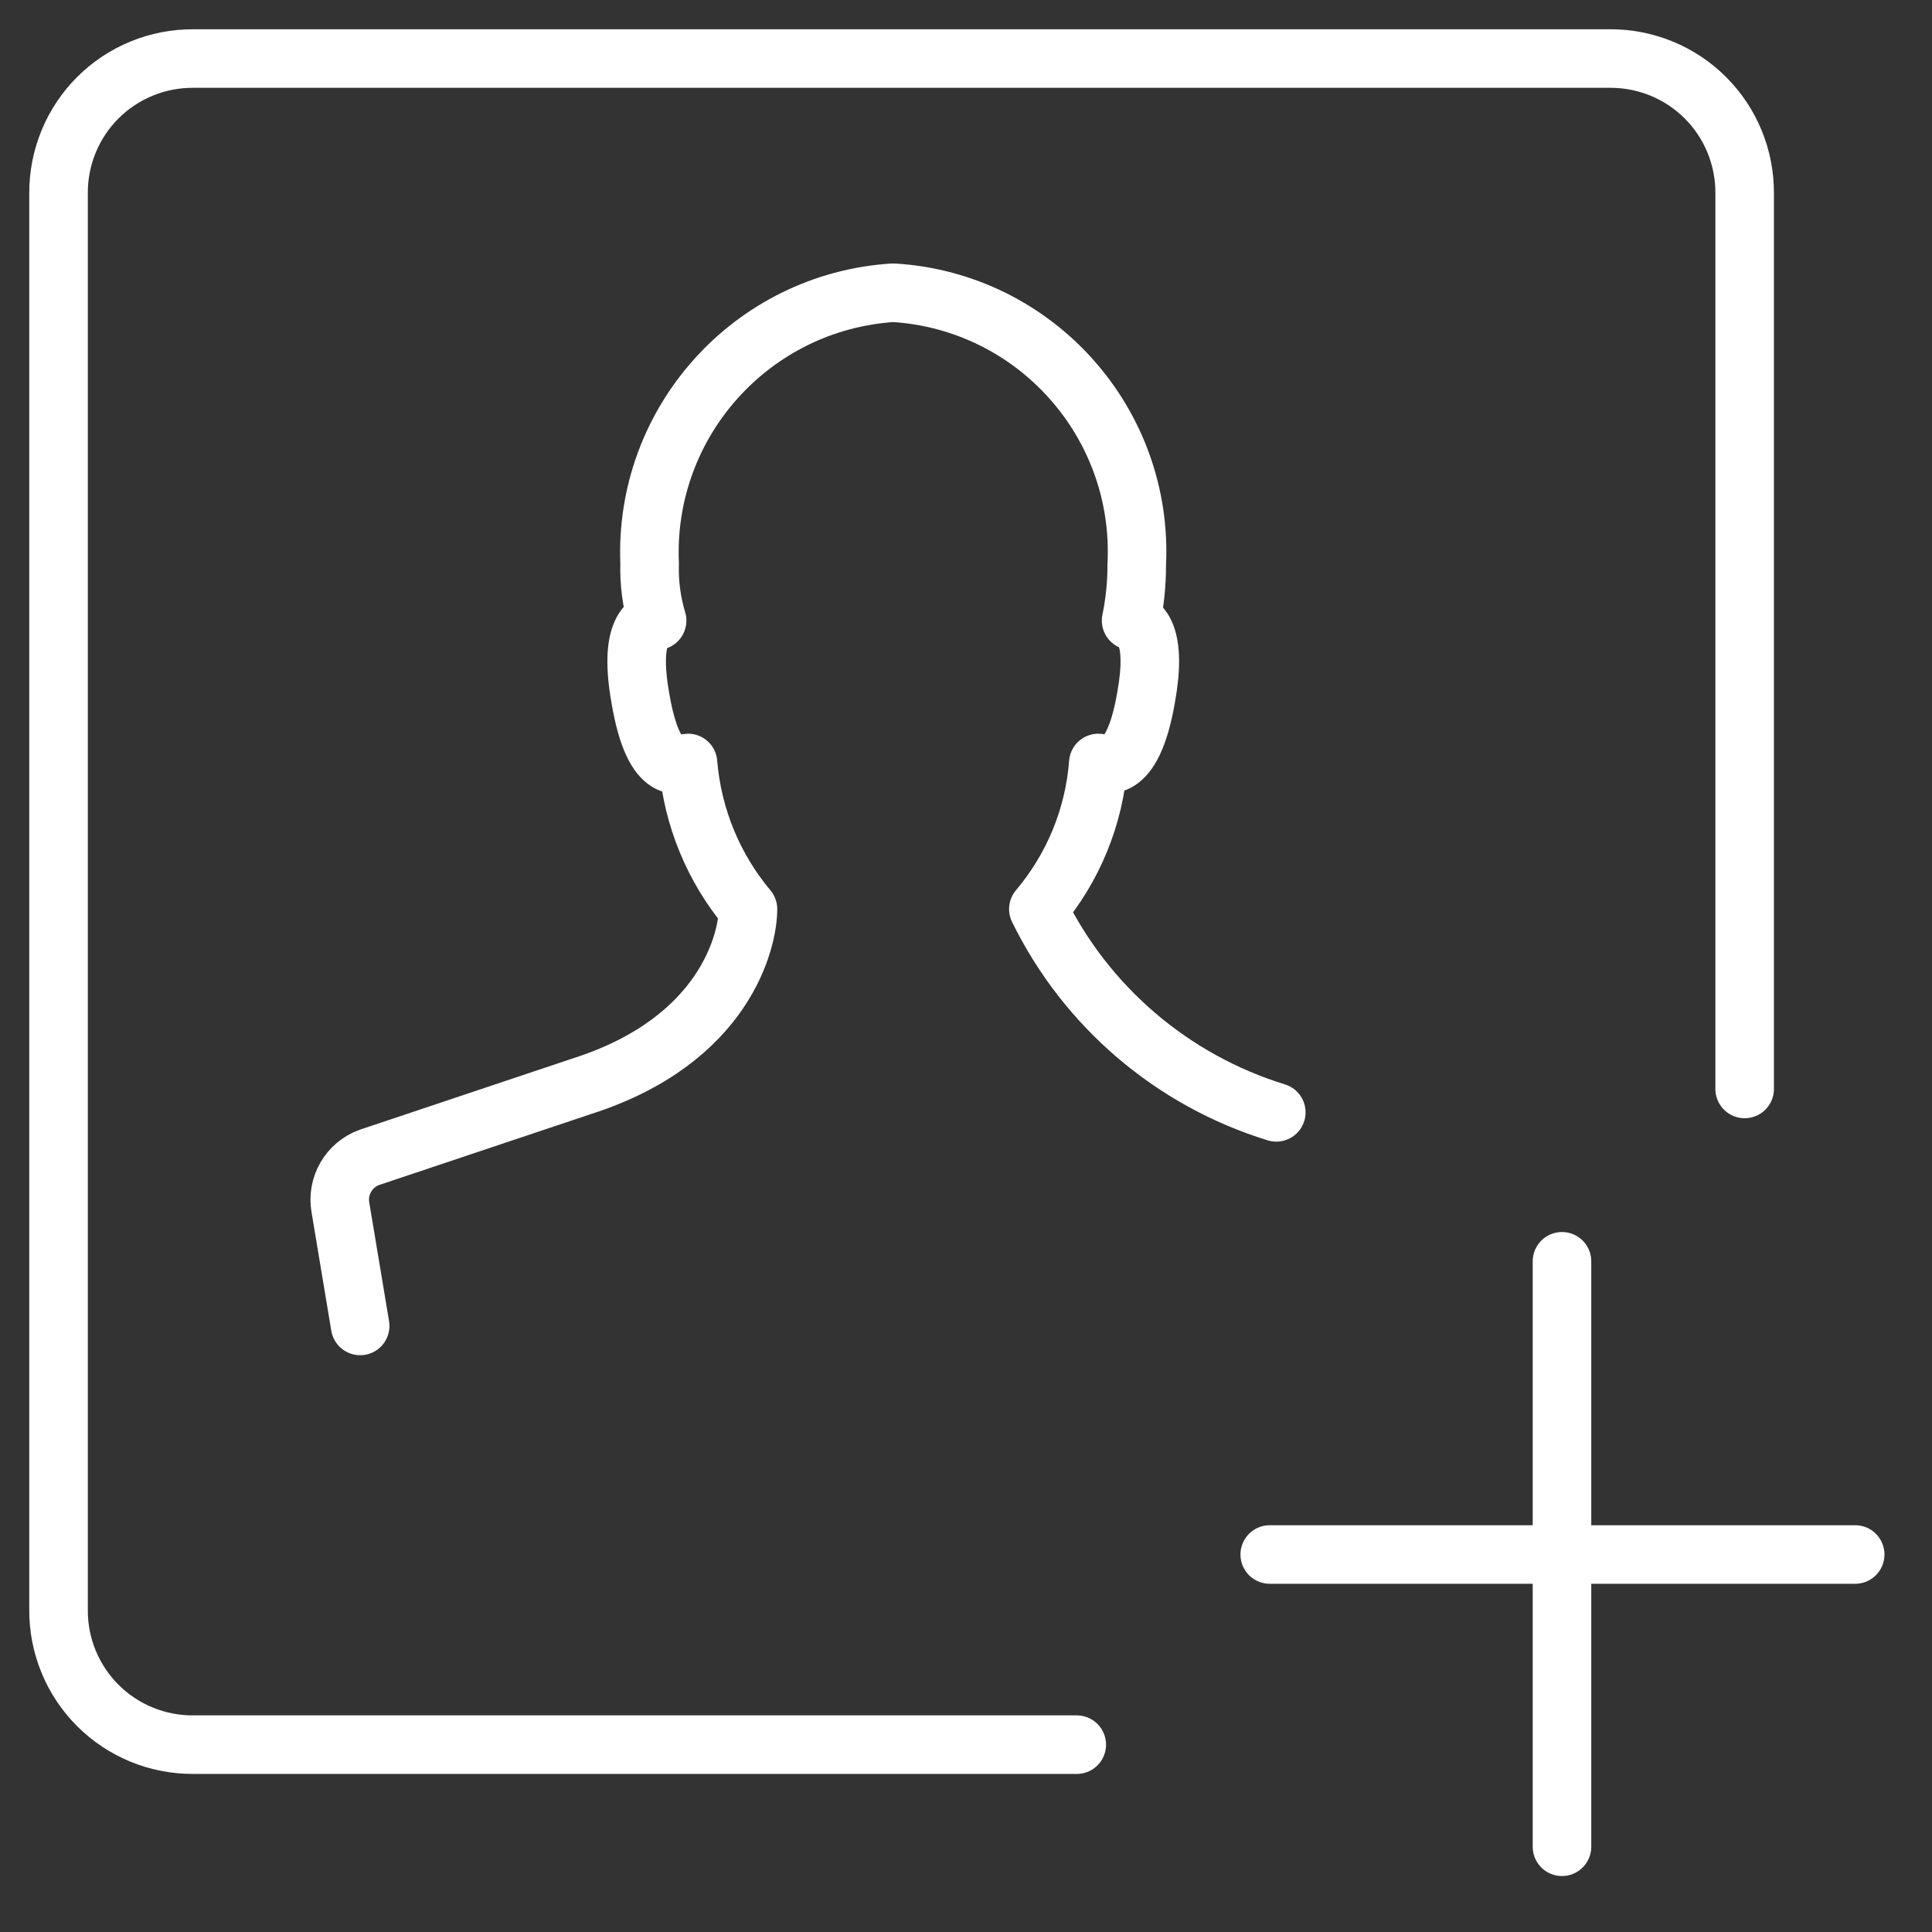
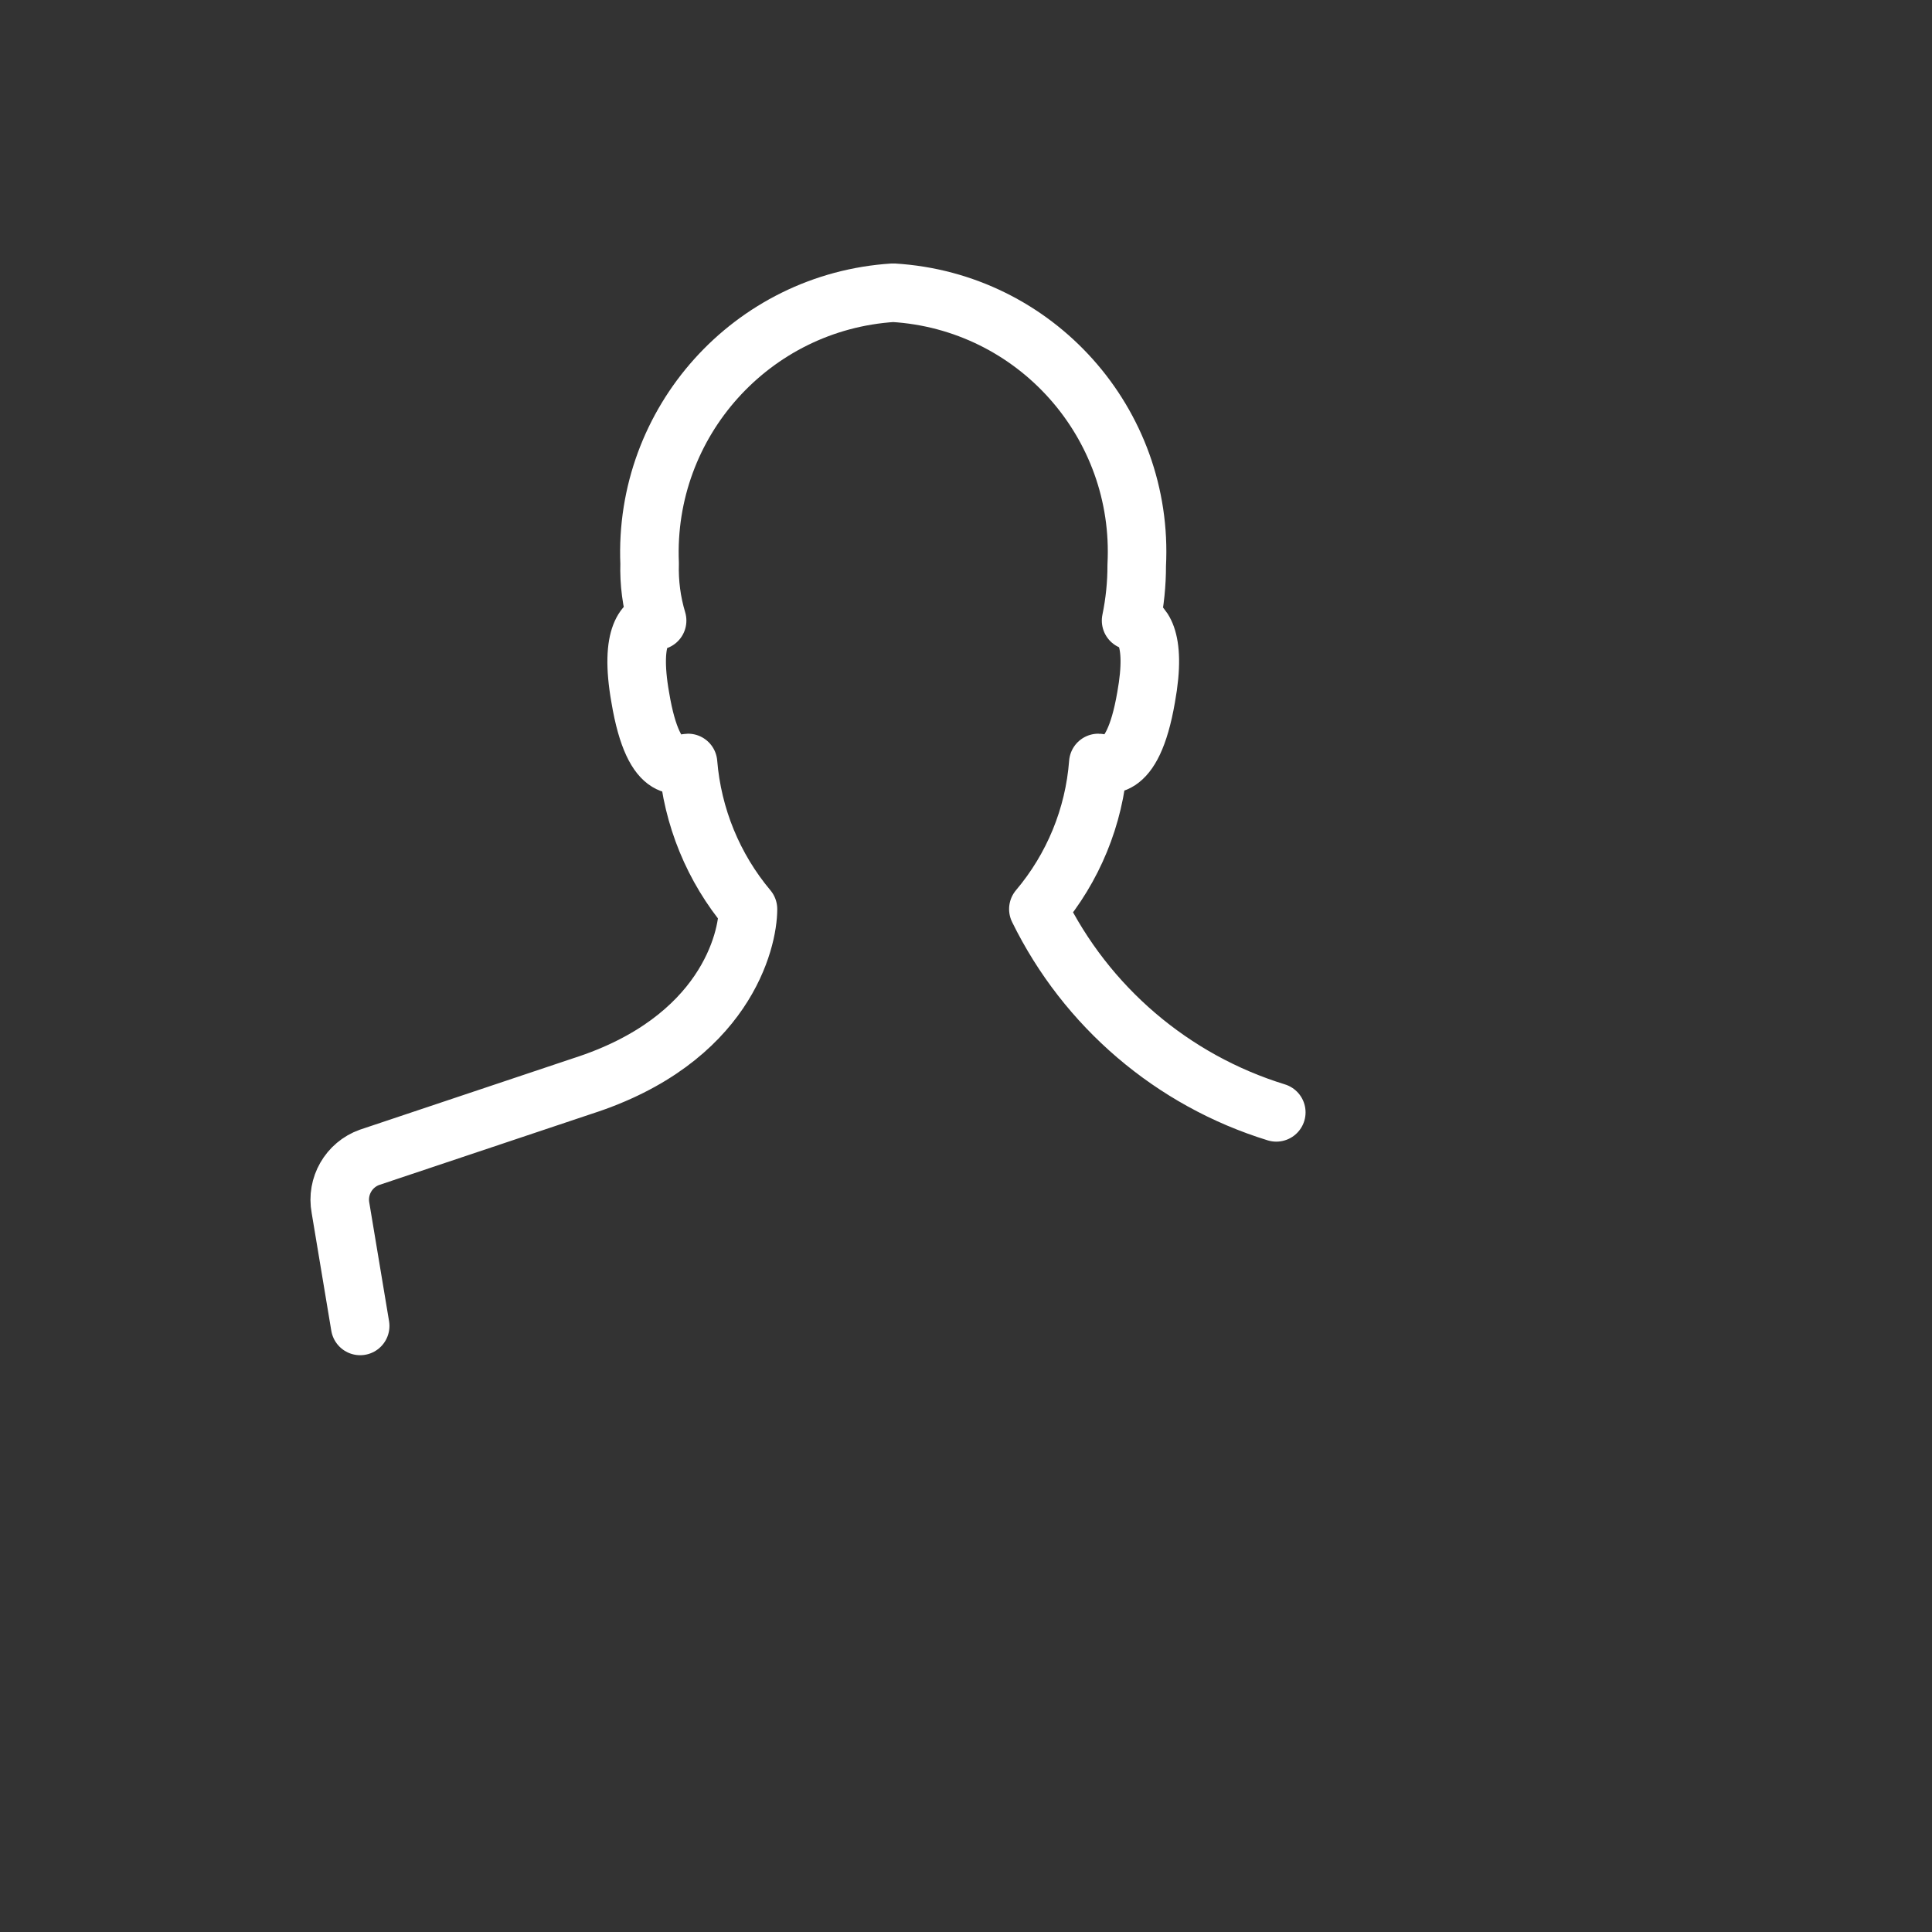
<svg xmlns="http://www.w3.org/2000/svg" width="33px" height="33px" viewBox="0 0 33 33" version="1.1">
  <rect x="0" y="0" width="33" height="33" fill="#333333" stroke="none" />
  <title>add-contact</title>
  <g id="Page-1" stroke="none" stroke-width="1" fill="none" fill-rule="evenodd" stroke-linecap="round">
    <g id="add-contact" transform="translate(1, 1)" stroke="#FFFFFF">
      <path d="M20.8,18 C19.024,17.453 17.554,16.196 16.736,14.528 C17.331,13.824 17.69,12.951 17.76,12.032 L17.76,12.032 C17.856,12.032 18.336,12.304 18.576,10.912 C18.768,9.856 18.48,9.632 18.32,9.6 C18.384,9.289 18.417,8.973 18.416,8.656 C18.543,6.225 16.686,4.146 14.256,4 C11.843,4.154 9.995,6.208 10.096,8.624 C10.086,8.954 10.129,9.284 10.224,9.6 C10.048,9.6 9.744,9.824 9.936,10.912 C10.176,12.352 10.656,12.032 10.752,12.032 L10.752,12.032 C10.827,12.95 11.184,13.822 11.776,14.528 C11.776,15.056 11.392,16.768 8.944,17.552 L5.312,18.768 C4.957,18.895 4.747,19.261 4.816,19.632 L5.152,21.648" id="Path" stroke-linejoin="round" />
-       <path d="M28.8,17.6 L28.8,2.304 C28.804,1.692 28.563,1.103 28.13,0.67 C27.697,0.237 27.108,-0.004 26.496,-5.64197706e-05 L2.304,-5.64197706e-05 C1.692,-0.004 1.103,0.237 0.67,0.67 C0.237,1.103 -0.004,1.692 -5.64197706e-05,2.304 L-5.64197706e-05,26.496 C-0.004,27.108 0.237,27.697 0.67,28.13 C1.103,28.563 1.692,28.804 2.304,28.8 L17.392,28.8" id="Path" />
-       <line x1="20.688" y1="25.552" x2="30.688" y2="25.552" id="Path" />
-       <line x1="25.68" y1="30.544" x2="25.68" y2="20.544" id="Path" />
    </g>
  </g>
</svg>